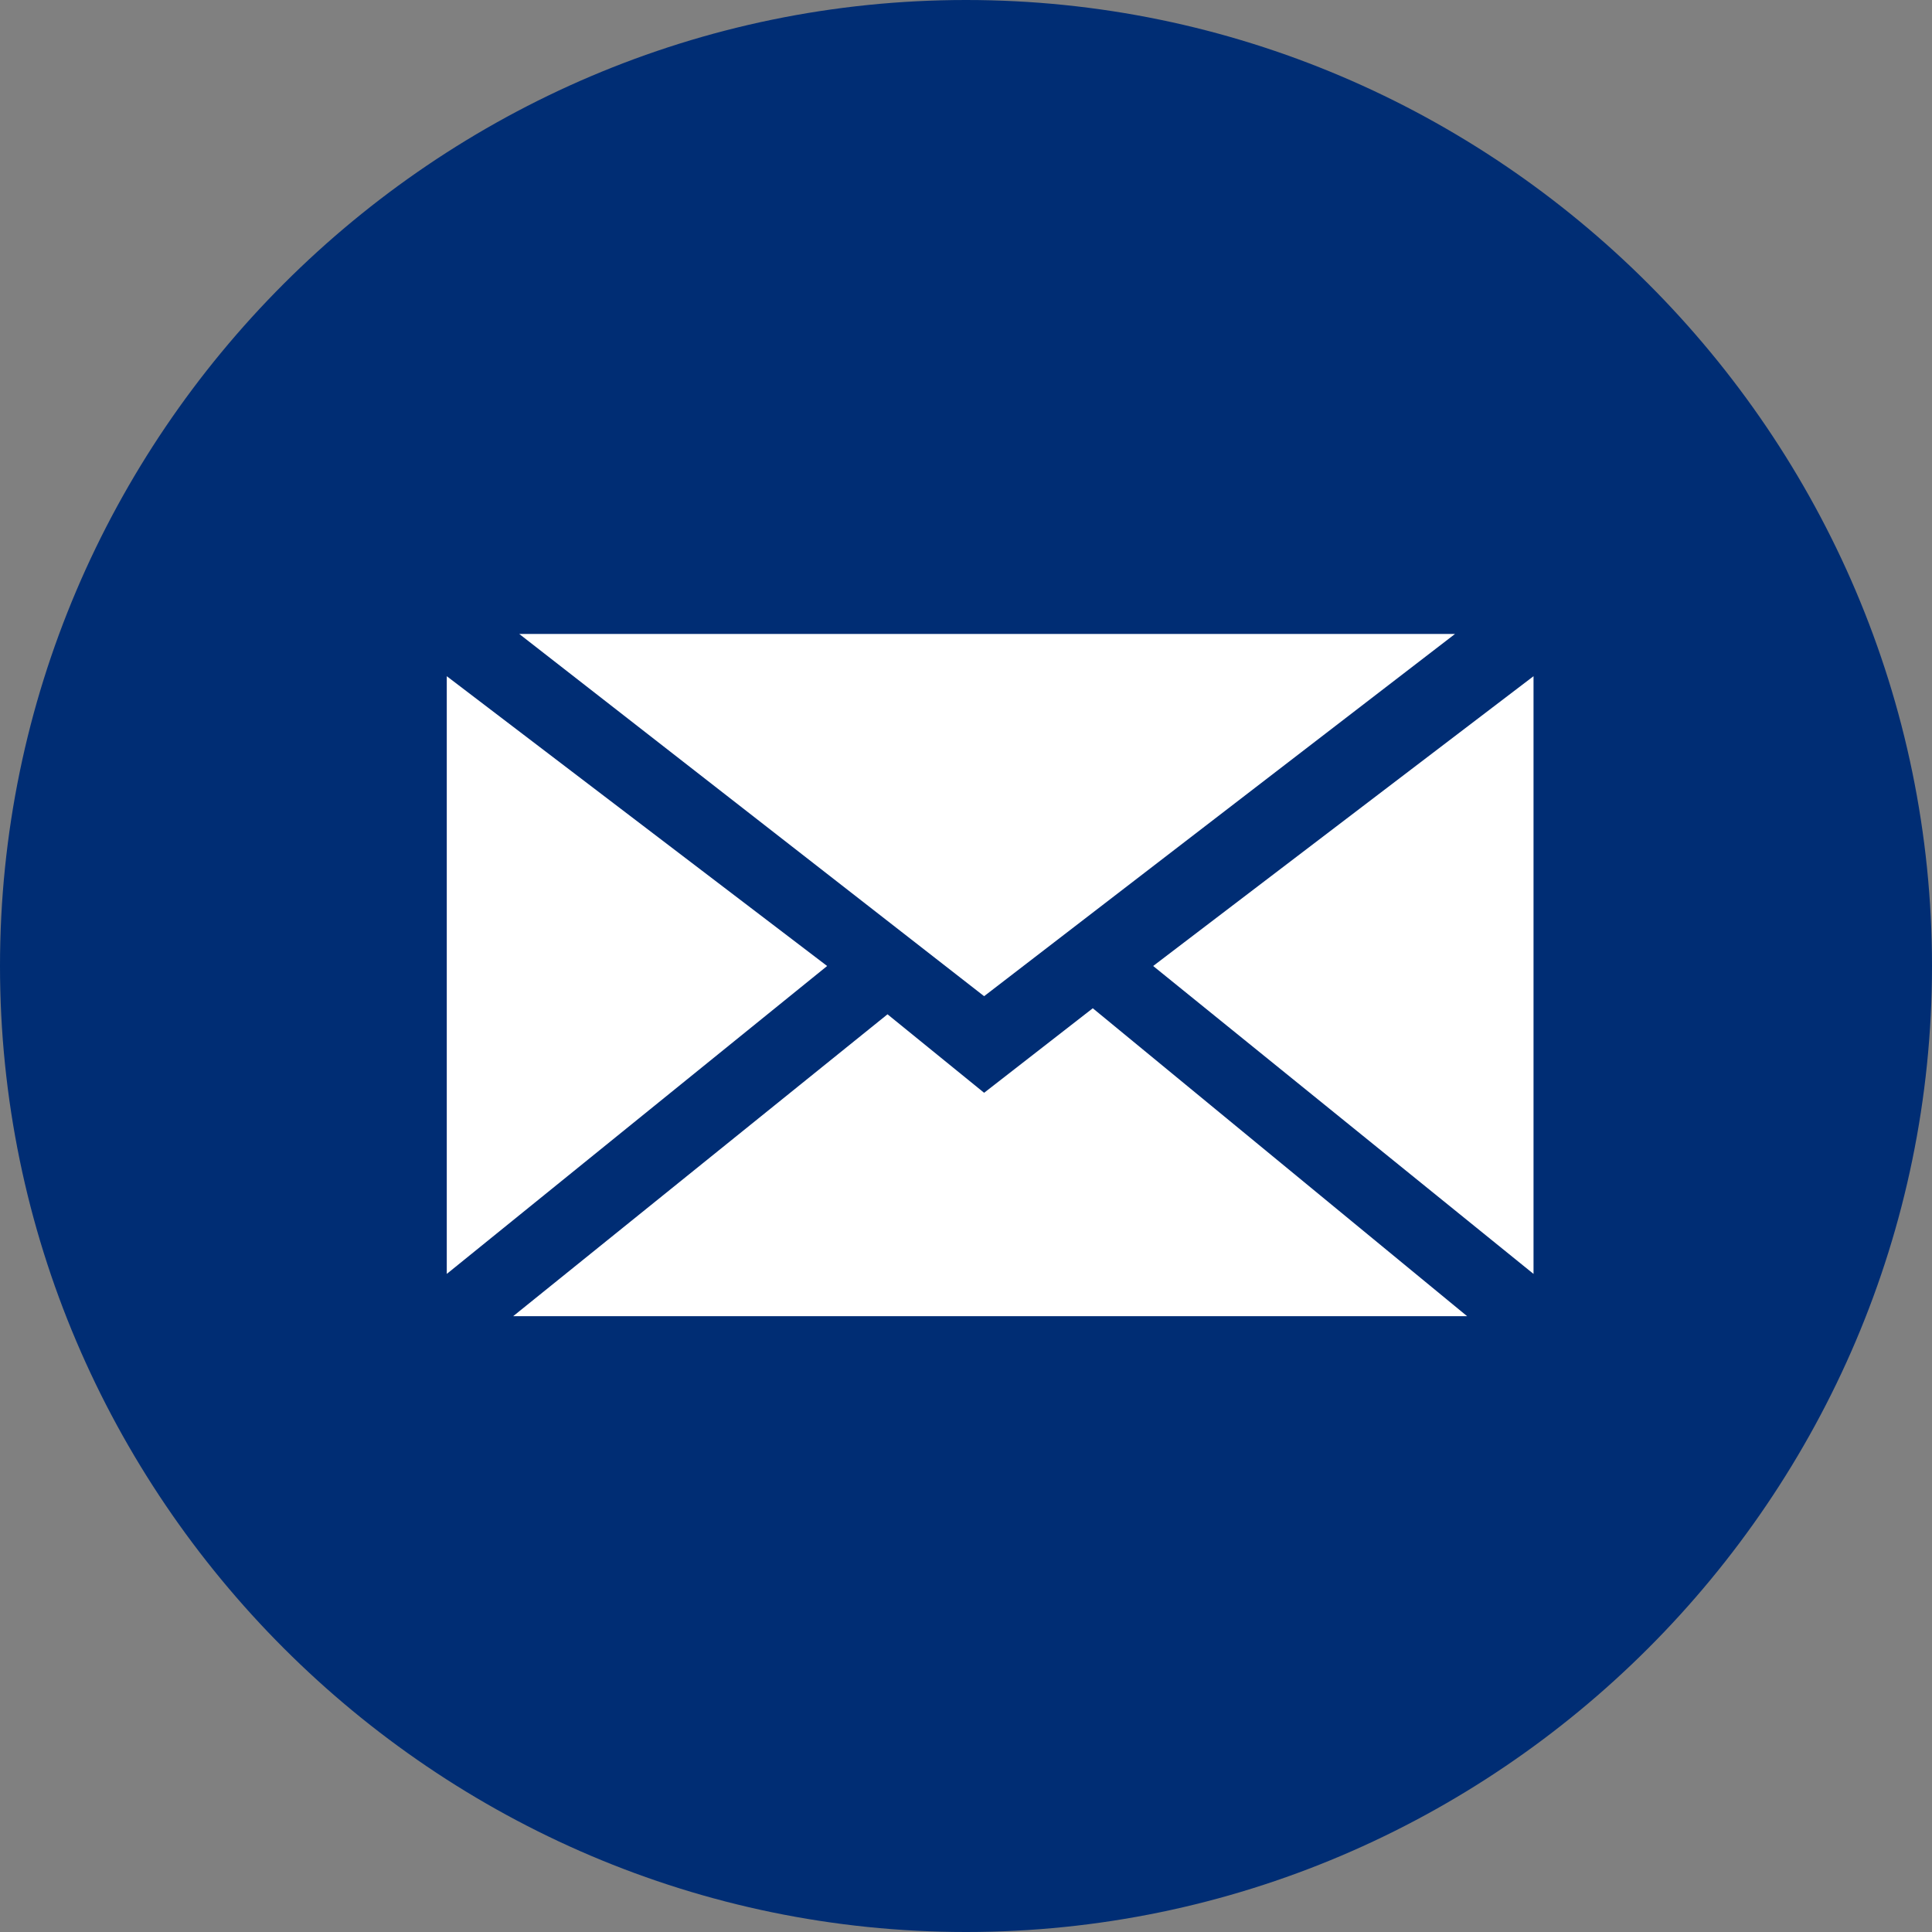
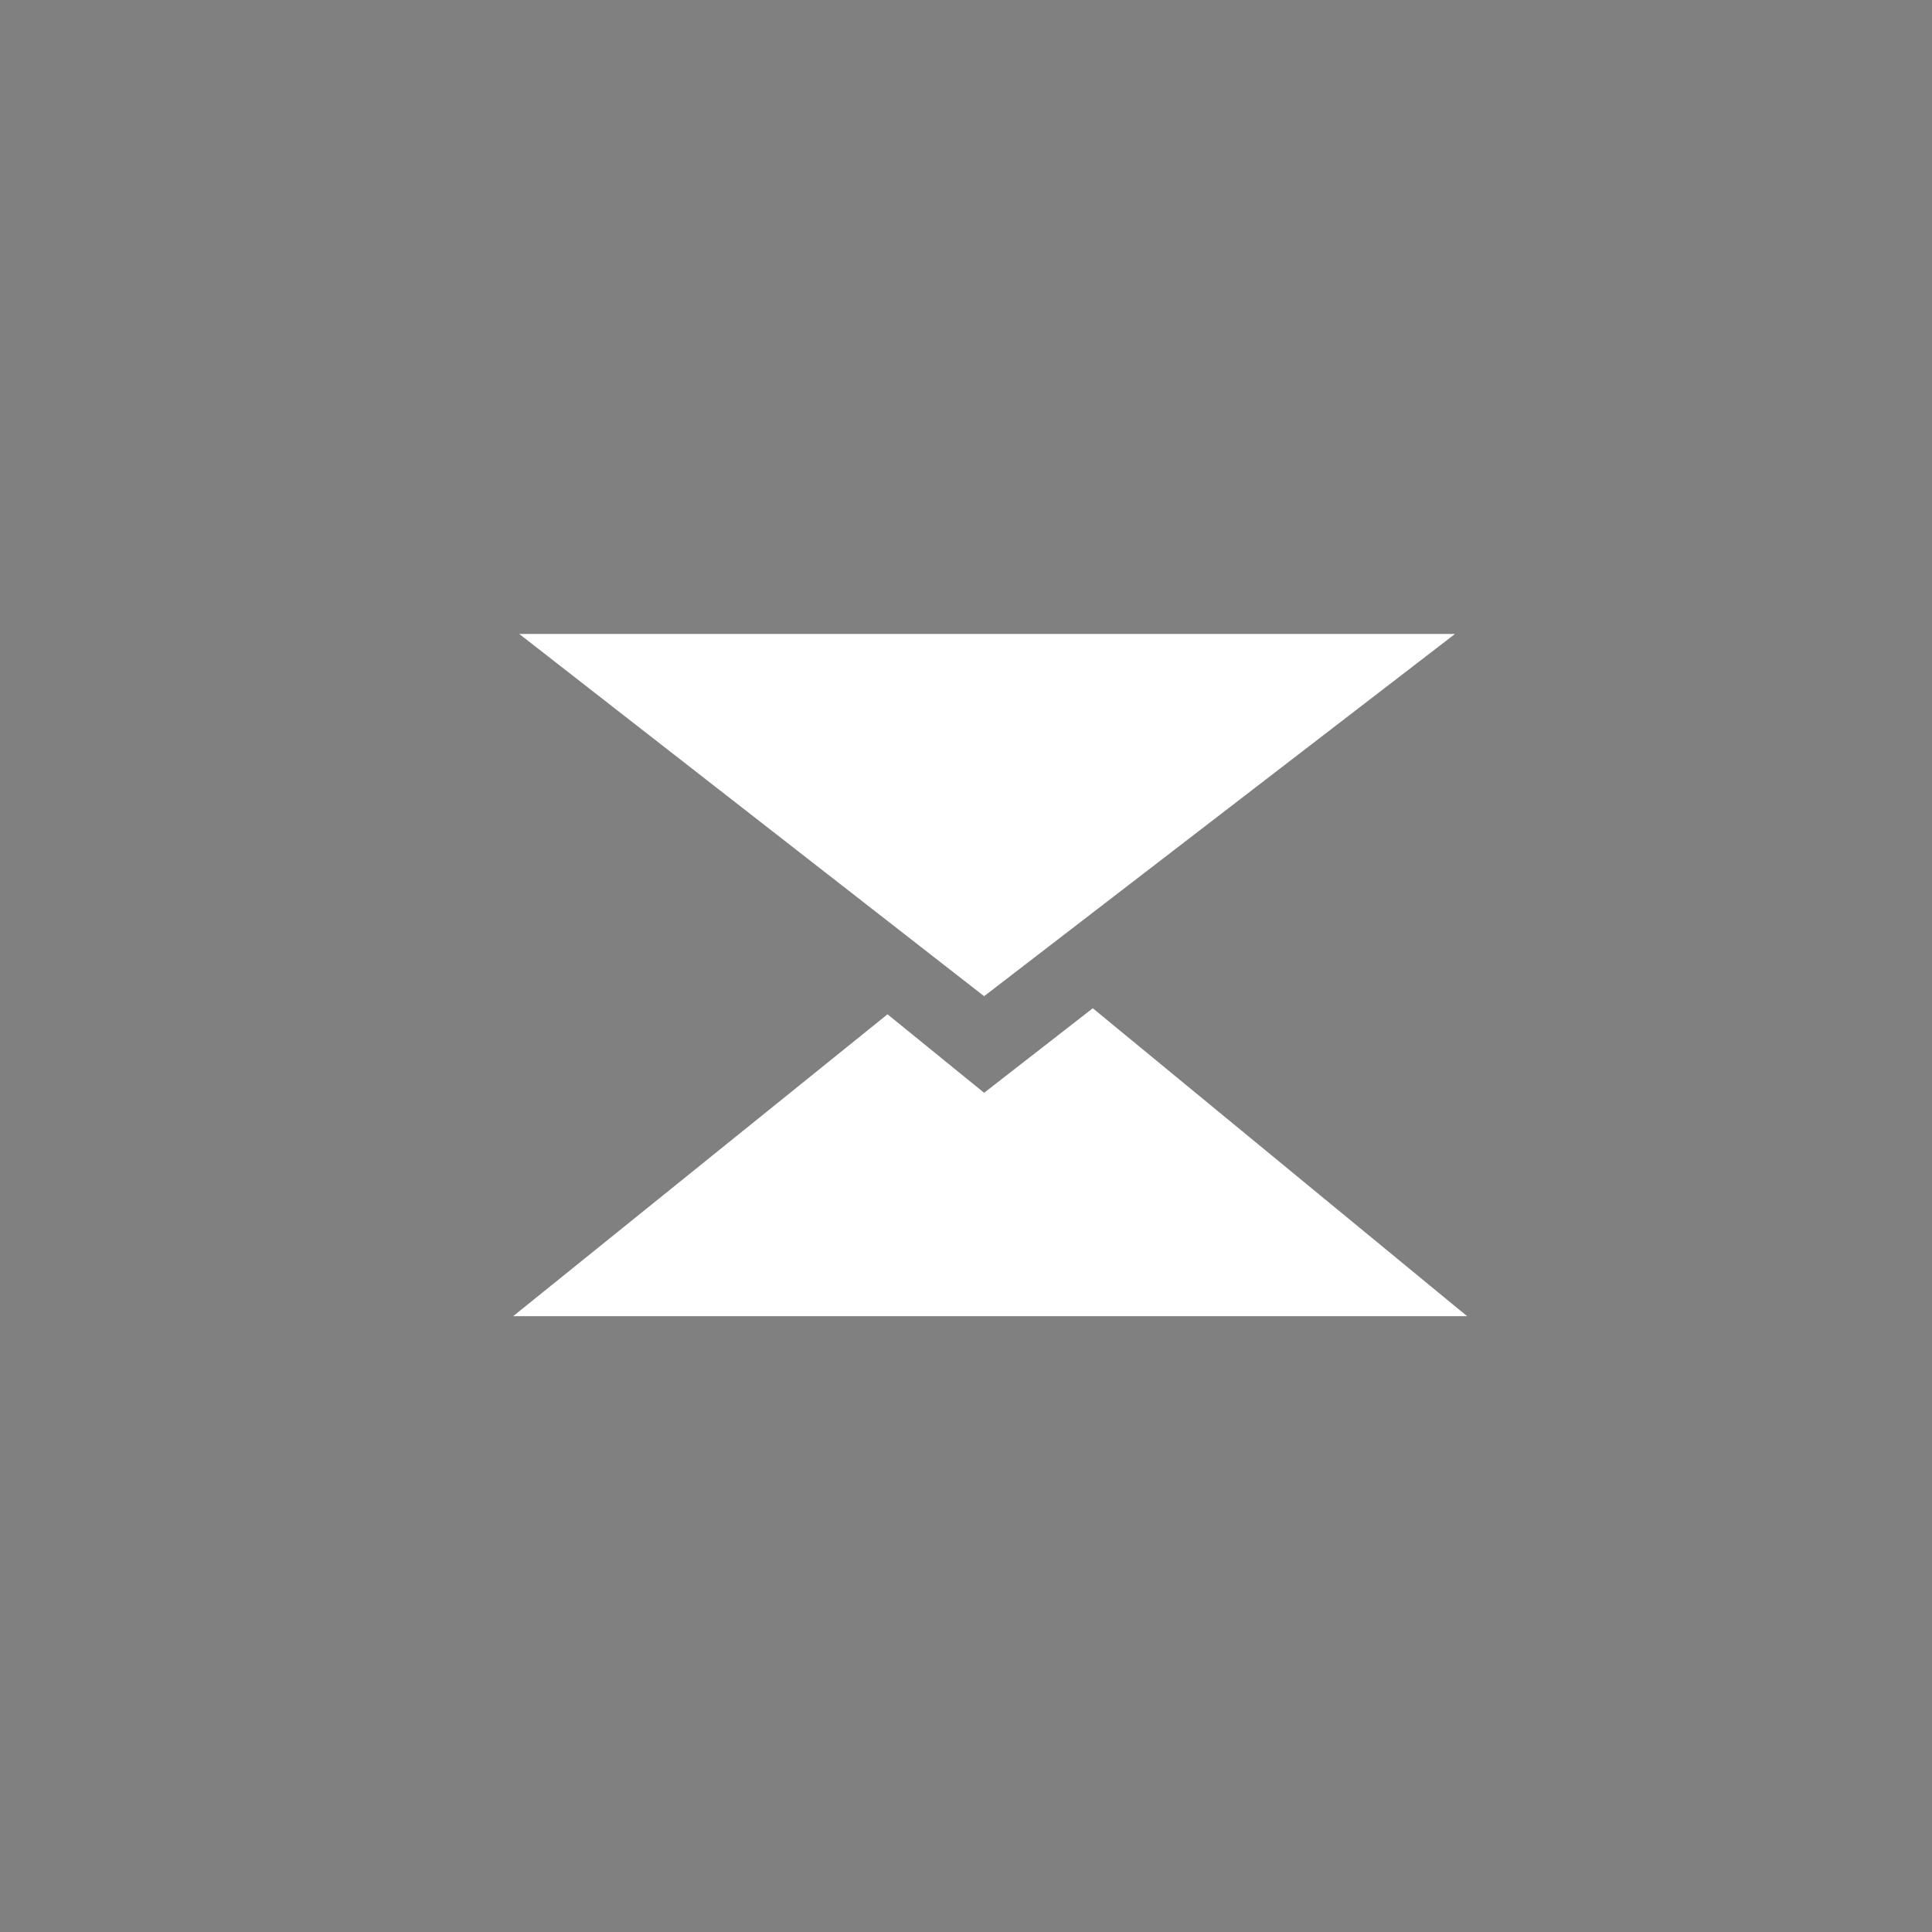
<svg xmlns="http://www.w3.org/2000/svg" version="1.1" id="Layer_1" x="0px" y="0px" viewBox="0 0 32 32" style="enable-background:new 0 0 32 32;" xml:space="preserve">
  <rect x="0" y="0" width="32" height="32" fill="#808080" stroke="none" />
  <style type="text/css"> .st0{fill:#002D74;} .st1{fill:#FFFFFF;} .st2{fill-rule:evenodd;clip-rule:evenodd;fill:#FFFFFF;} </style>
  <g>
-     <path class="st0" d="M32,16c0,8.8-7.2,16-16,16C7.2,32,0,24.8,0,16C0,7.2,7.2,0,16,0C24.8,0,32,7.2,32,16z" />
    <g>
      <polygon class="st1" points="16.3,16.5 8.6,10.5 24.1,10.5 " />
-       <polygon class="st1" points="13.7,16 7.4,21.1 7.4,11.2 " />
      <polygon class="st1" points="14.7,16.8 16.3,18.1 18.1,16.7 24.3,21.8 8.5,21.8 " />
-       <polygon class="st1" points="19.1,16 25.4,11.2 25.4,21.1 " />
    </g>
  </g>
</svg>